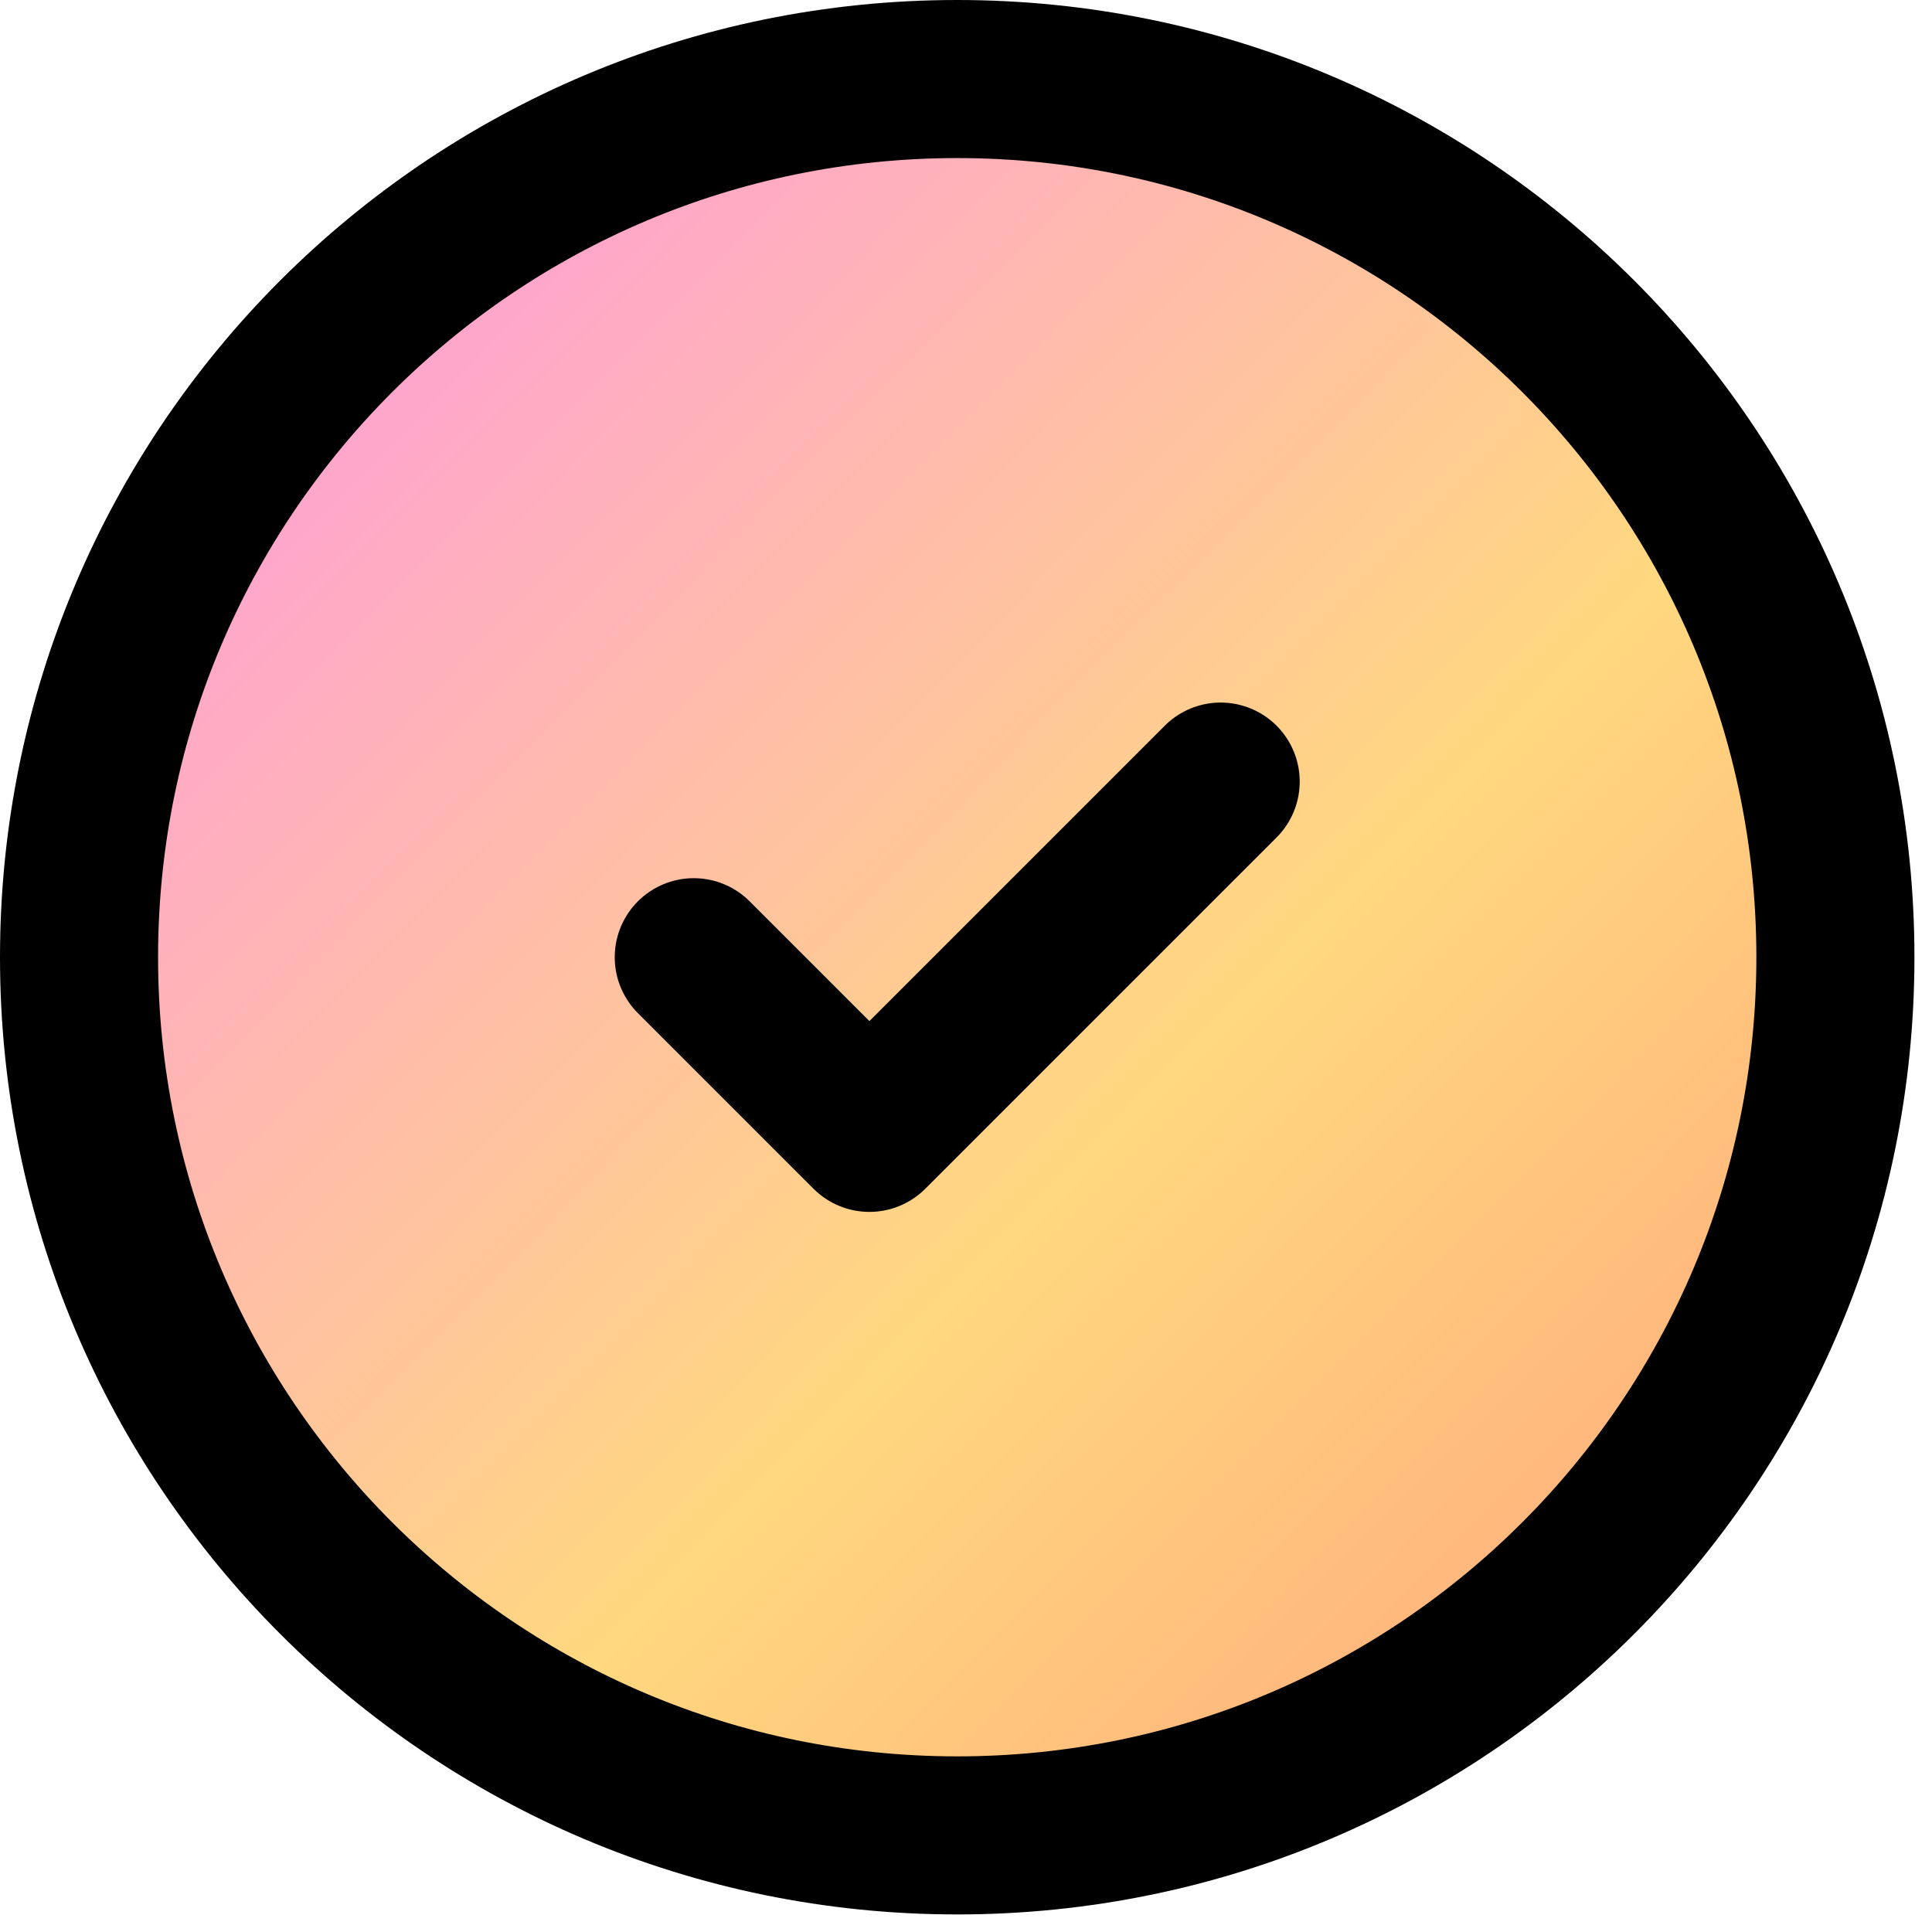
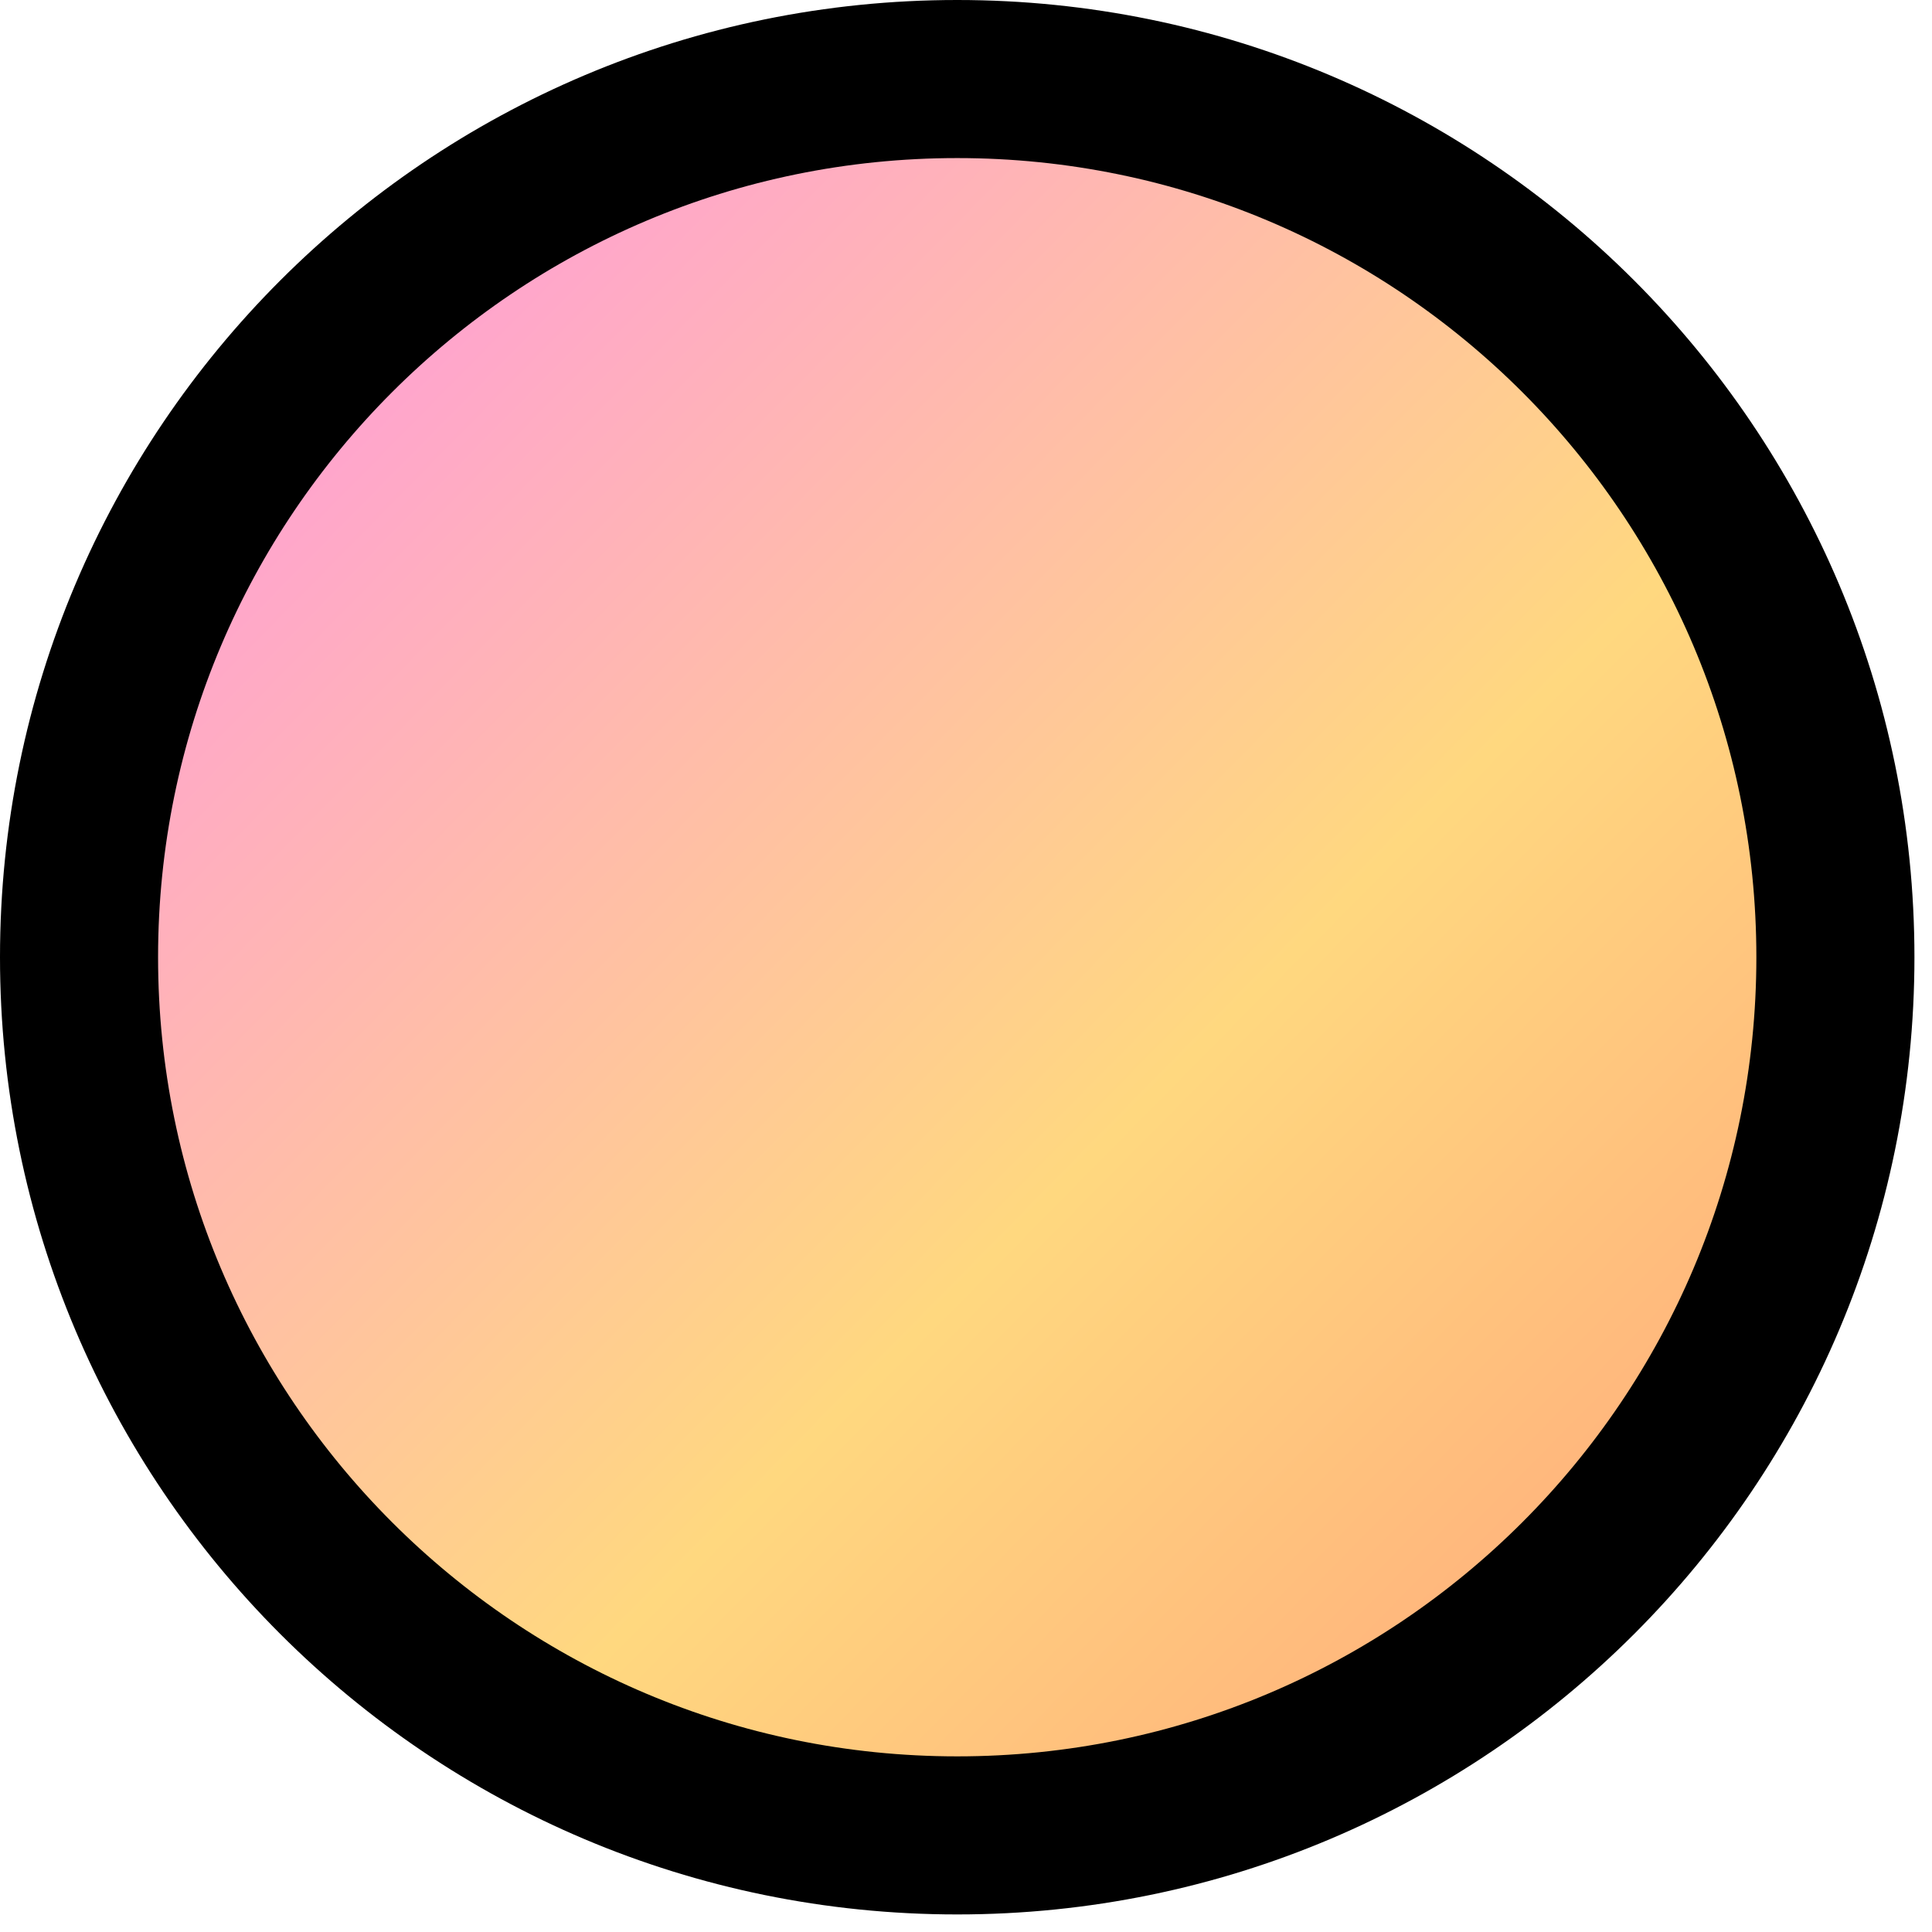
<svg xmlns="http://www.w3.org/2000/svg" width="22" height="22" viewBox="0 0 22 22" fill="none">
  <path d="M10.9 20.9C16.423 20.9 20.9 16.423 20.9 10.9C20.9 5.377 16.423 0.9 10.9 0.9C5.377 0.9 0.9 5.377 0.9 10.9C0.9 16.423 5.377 20.9 10.9 20.9Z" fill="url(#paint0_linear_454_449)" stroke="black" stroke-width="1.8" stroke-linecap="round" stroke-linejoin="round" />
-   <path d="M7.9 10.9L9.9 12.9L13.9 8.9" stroke="black" stroke-width="1.8" stroke-linecap="round" stroke-linejoin="round" />
  <defs>
    <linearGradient id="paint0_linear_454_449" x1="0.7" y1="3.7" x2="21.1" y2="23.8" gradientUnits="userSpaceOnUse">
      <stop stop-color="#FF98E1" />
      <stop offset="0.524" stop-color="#FFD87F" />
      <stop offset="1" stop-color="#FF937A" />
    </linearGradient>
  </defs>
</svg>